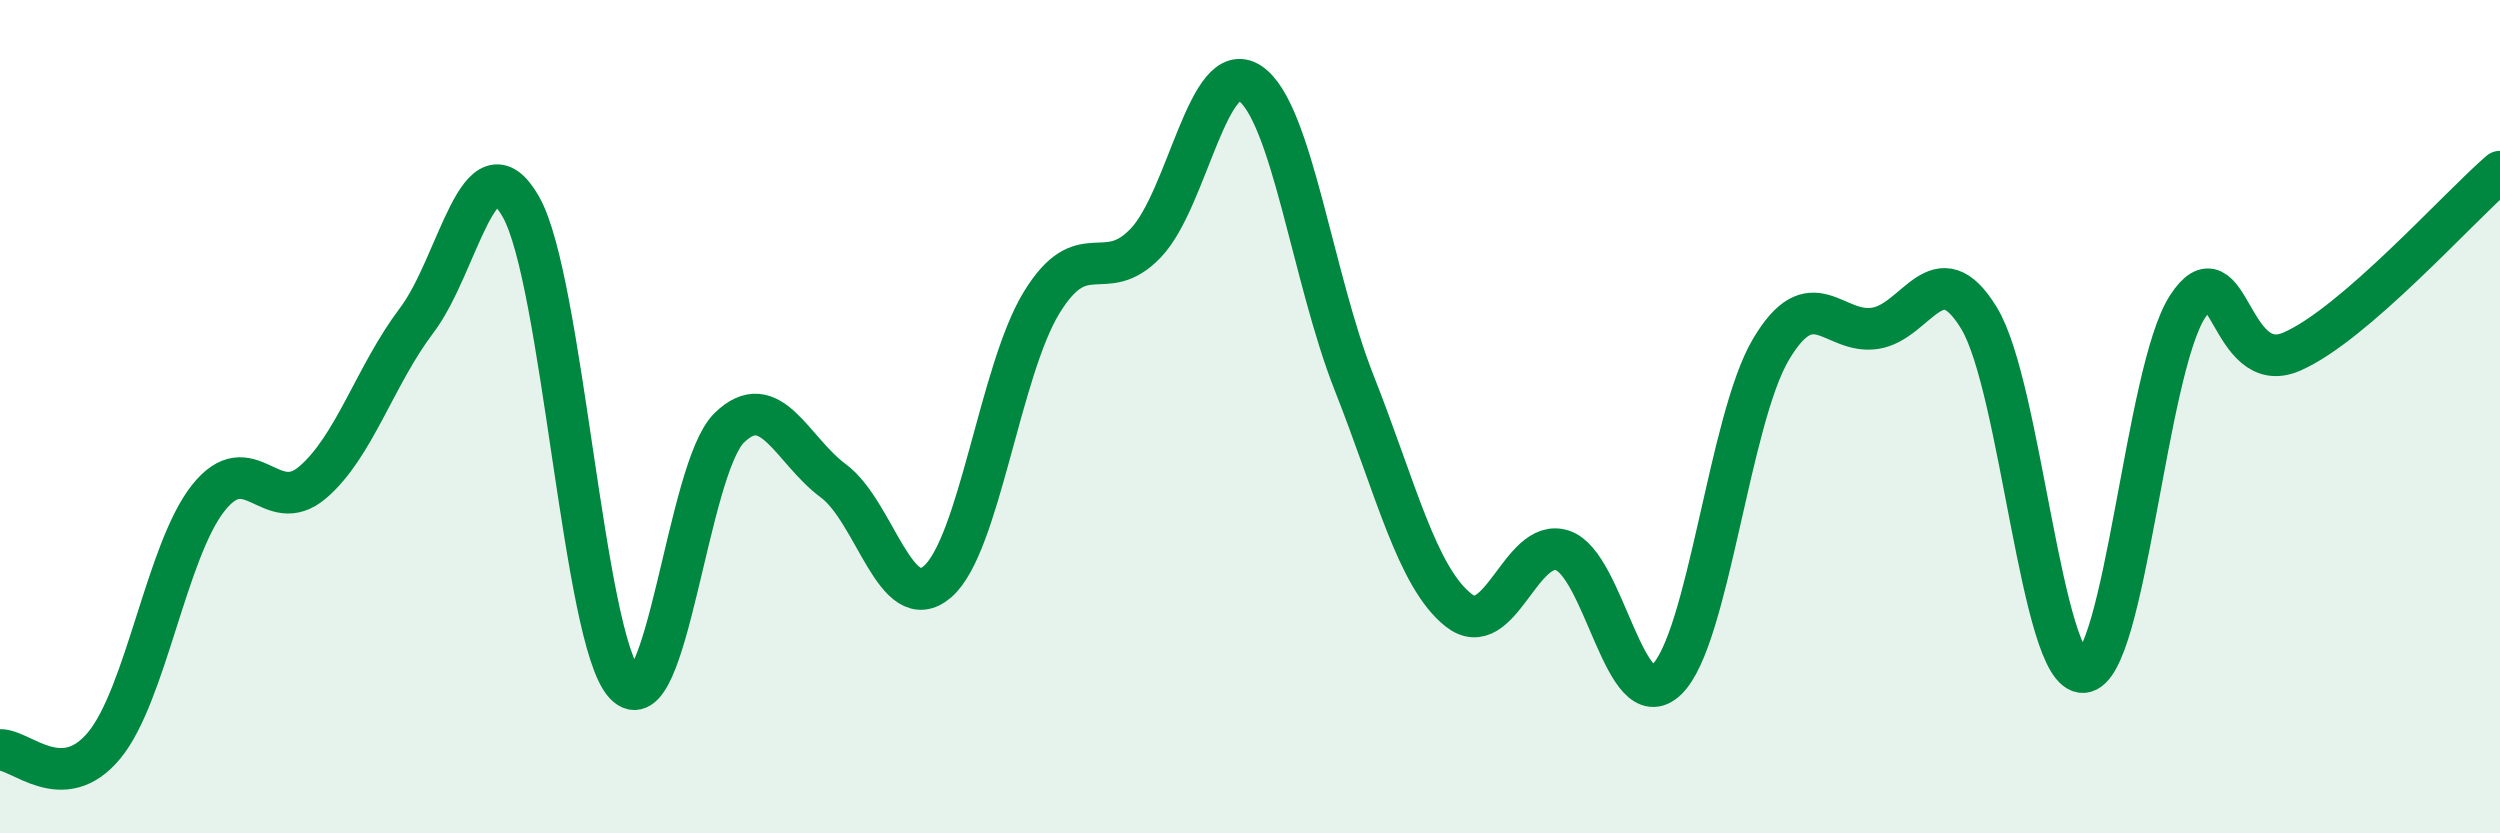
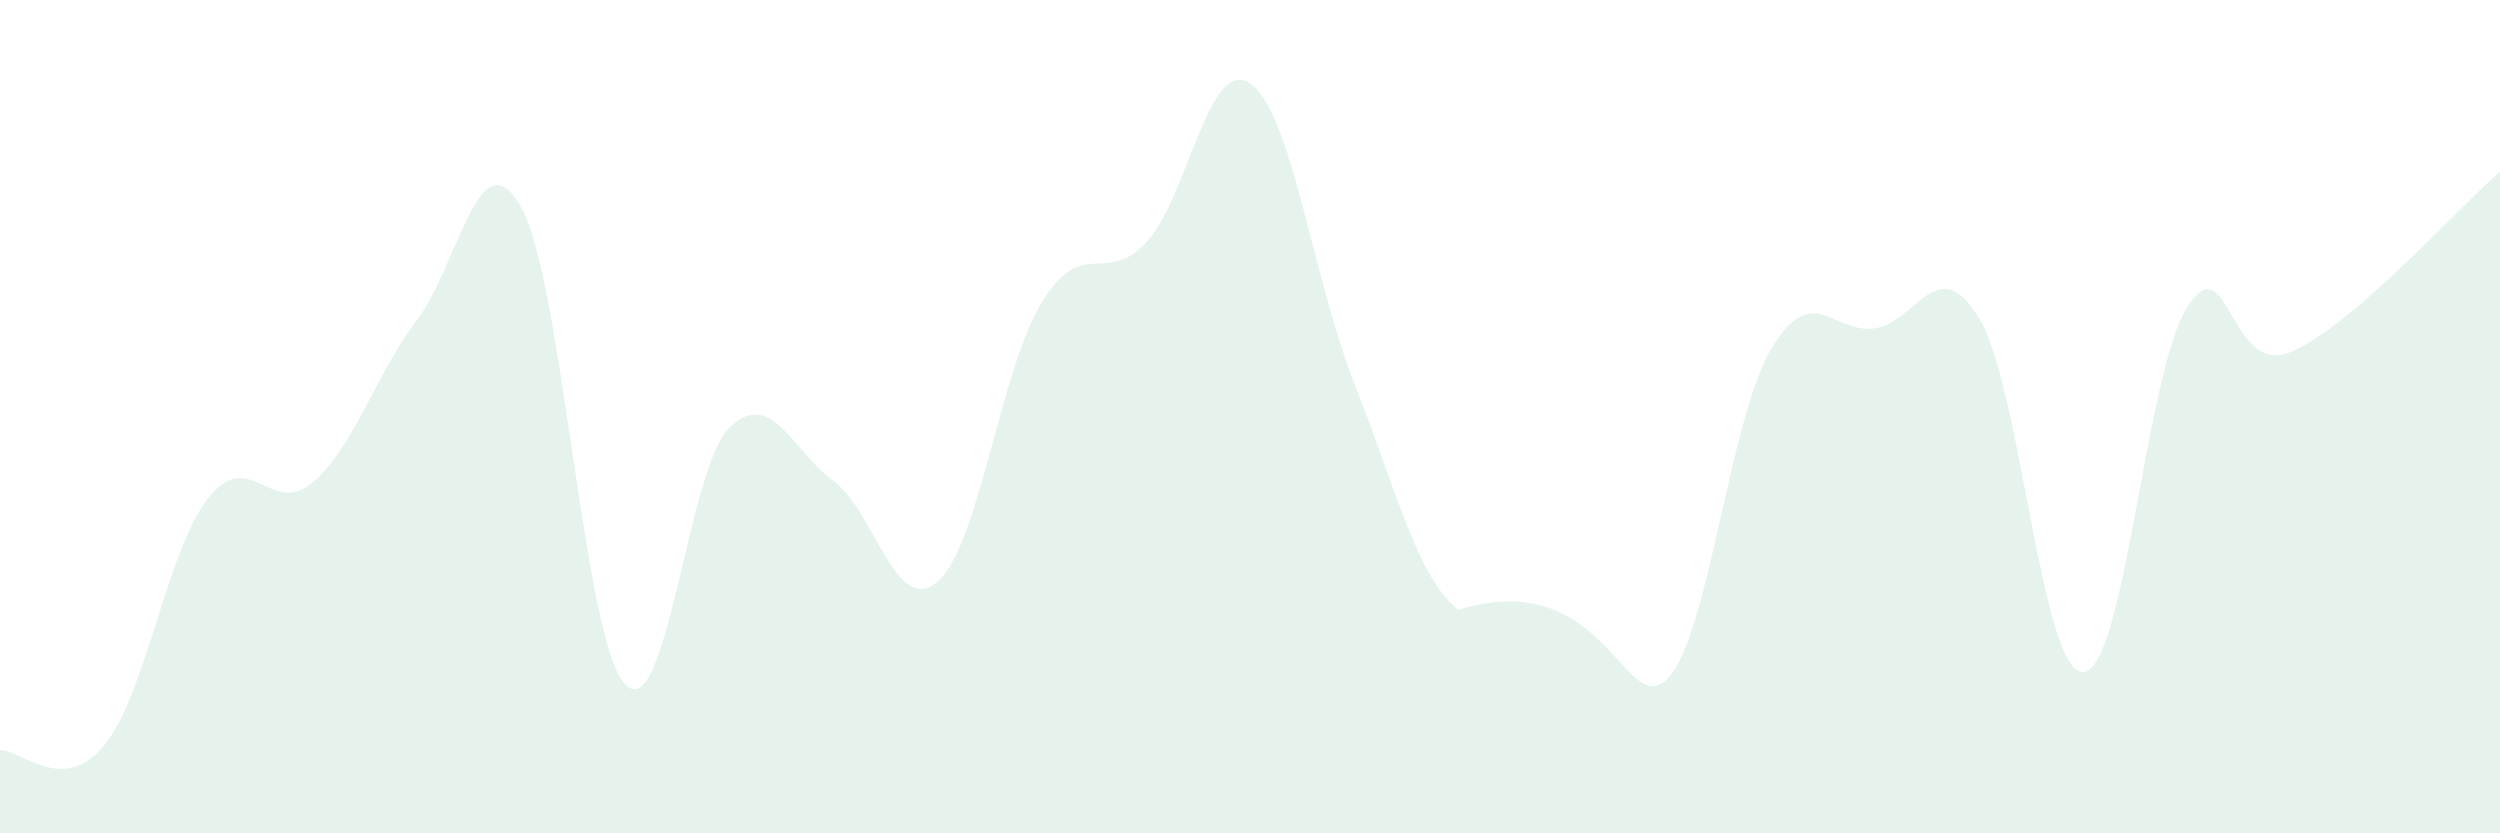
<svg xmlns="http://www.w3.org/2000/svg" width="60" height="20" viewBox="0 0 60 20">
-   <path d="M 0,18 C 0.5,17.98 1.5,19.1 2.5,17.89 C 3.5,16.68 4,13.21 5,11.95 C 6,10.69 6.5,12.43 7.5,11.58 C 8.5,10.73 9,9.01 10,7.69 C 11,6.37 11.5,3.21 12.5,4.96 C 13.5,6.71 14,15.36 15,16.42 C 16,17.48 16.5,11.25 17.5,10.27 C 18.5,9.29 19,10.8 20,11.54 C 21,12.28 21.5,14.82 22.5,13.96 C 23.5,13.1 24,8.89 25,7.26 C 26,5.63 26.5,6.88 27.5,5.83 C 28.5,4.78 29,1.33 30,2 C 31,2.67 31.5,6.66 32.5,9.19 C 33.5,11.72 34,13.84 35,14.64 C 36,15.44 36.5,12.88 37.5,13.21 C 38.5,13.54 39,17.27 40,16.31 C 41,15.35 41.5,10.08 42.5,8.39 C 43.5,6.7 44,8.03 45,7.88 C 46,7.73 46.5,5.99 47.5,7.64 C 48.5,9.29 49,16.19 50,16.13 C 51,16.07 51.5,8.9 52.5,7.36 C 53.5,5.82 53.5,9.09 55,8.44 C 56.5,7.79 59,4.98 60,4.12L60 20L0 20Z" fill="#008740" opacity="0.1" stroke-linecap="round" stroke-linejoin="round" />
-   <path d="M 0,18 C 0.5,17.98 1.5,19.1 2.5,17.89 C 3.5,16.68 4,13.21 5,11.95 C 6,10.69 6.5,12.43 7.5,11.58 C 8.5,10.73 9,9.01 10,7.69 C 11,6.37 11.5,3.21 12.5,4.96 C 13.5,6.71 14,15.36 15,16.42 C 16,17.48 16.5,11.25 17.5,10.27 C 18.5,9.29 19,10.8 20,11.54 C 21,12.28 21.5,14.82 22.5,13.96 C 23.5,13.1 24,8.89 25,7.26 C 26,5.63 26.5,6.88 27.5,5.83 C 28.5,4.78 29,1.33 30,2 C 31,2.67 31.5,6.66 32.5,9.19 C 33.5,11.72 34,13.84 35,14.64 C 36,15.44 36.5,12.88 37.5,13.21 C 38.5,13.54 39,17.27 40,16.31 C 41,15.35 41.5,10.08 42.5,8.39 C 43.5,6.7 44,8.03 45,7.88 C 46,7.73 46.5,5.99 47.5,7.64 C 48.5,9.29 49,16.19 50,16.13 C 51,16.07 51.5,8.9 52.5,7.36 C 53.5,5.82 53.5,9.09 55,8.44 C 56.5,7.79 59,4.98 60,4.12" stroke="#008740" stroke-width="1" fill="none" stroke-linecap="round" stroke-linejoin="round" />
+   <path d="M 0,18 C 0.5,17.98 1.5,19.1 2.5,17.89 C 3.5,16.68 4,13.21 5,11.95 C 6,10.69 6.5,12.43 7.5,11.58 C 8.5,10.73 9,9.01 10,7.69 C 11,6.37 11.5,3.21 12.5,4.96 C 13.5,6.71 14,15.36 15,16.42 C 16,17.48 16.5,11.25 17.5,10.27 C 18.5,9.29 19,10.8 20,11.54 C 21,12.28 21.5,14.82 22.5,13.96 C 23.5,13.1 24,8.89 25,7.26 C 26,5.63 26.5,6.88 27.5,5.83 C 28.5,4.78 29,1.33 30,2 C 31,2.67 31.5,6.66 32.5,9.19 C 33.5,11.72 34,13.84 35,14.64 C 38.5,13.54 39,17.27 40,16.31 C 41,15.35 41.5,10.08 42.5,8.39 C 43.5,6.7 44,8.03 45,7.88 C 46,7.73 46.5,5.99 47.5,7.64 C 48.5,9.29 49,16.19 50,16.13 C 51,16.07 51.5,8.9 52.5,7.36 C 53.5,5.82 53.5,9.09 55,8.44 C 56.5,7.79 59,4.98 60,4.12L60 20L0 20Z" fill="#008740" opacity="0.1" stroke-linecap="round" stroke-linejoin="round" />
</svg>